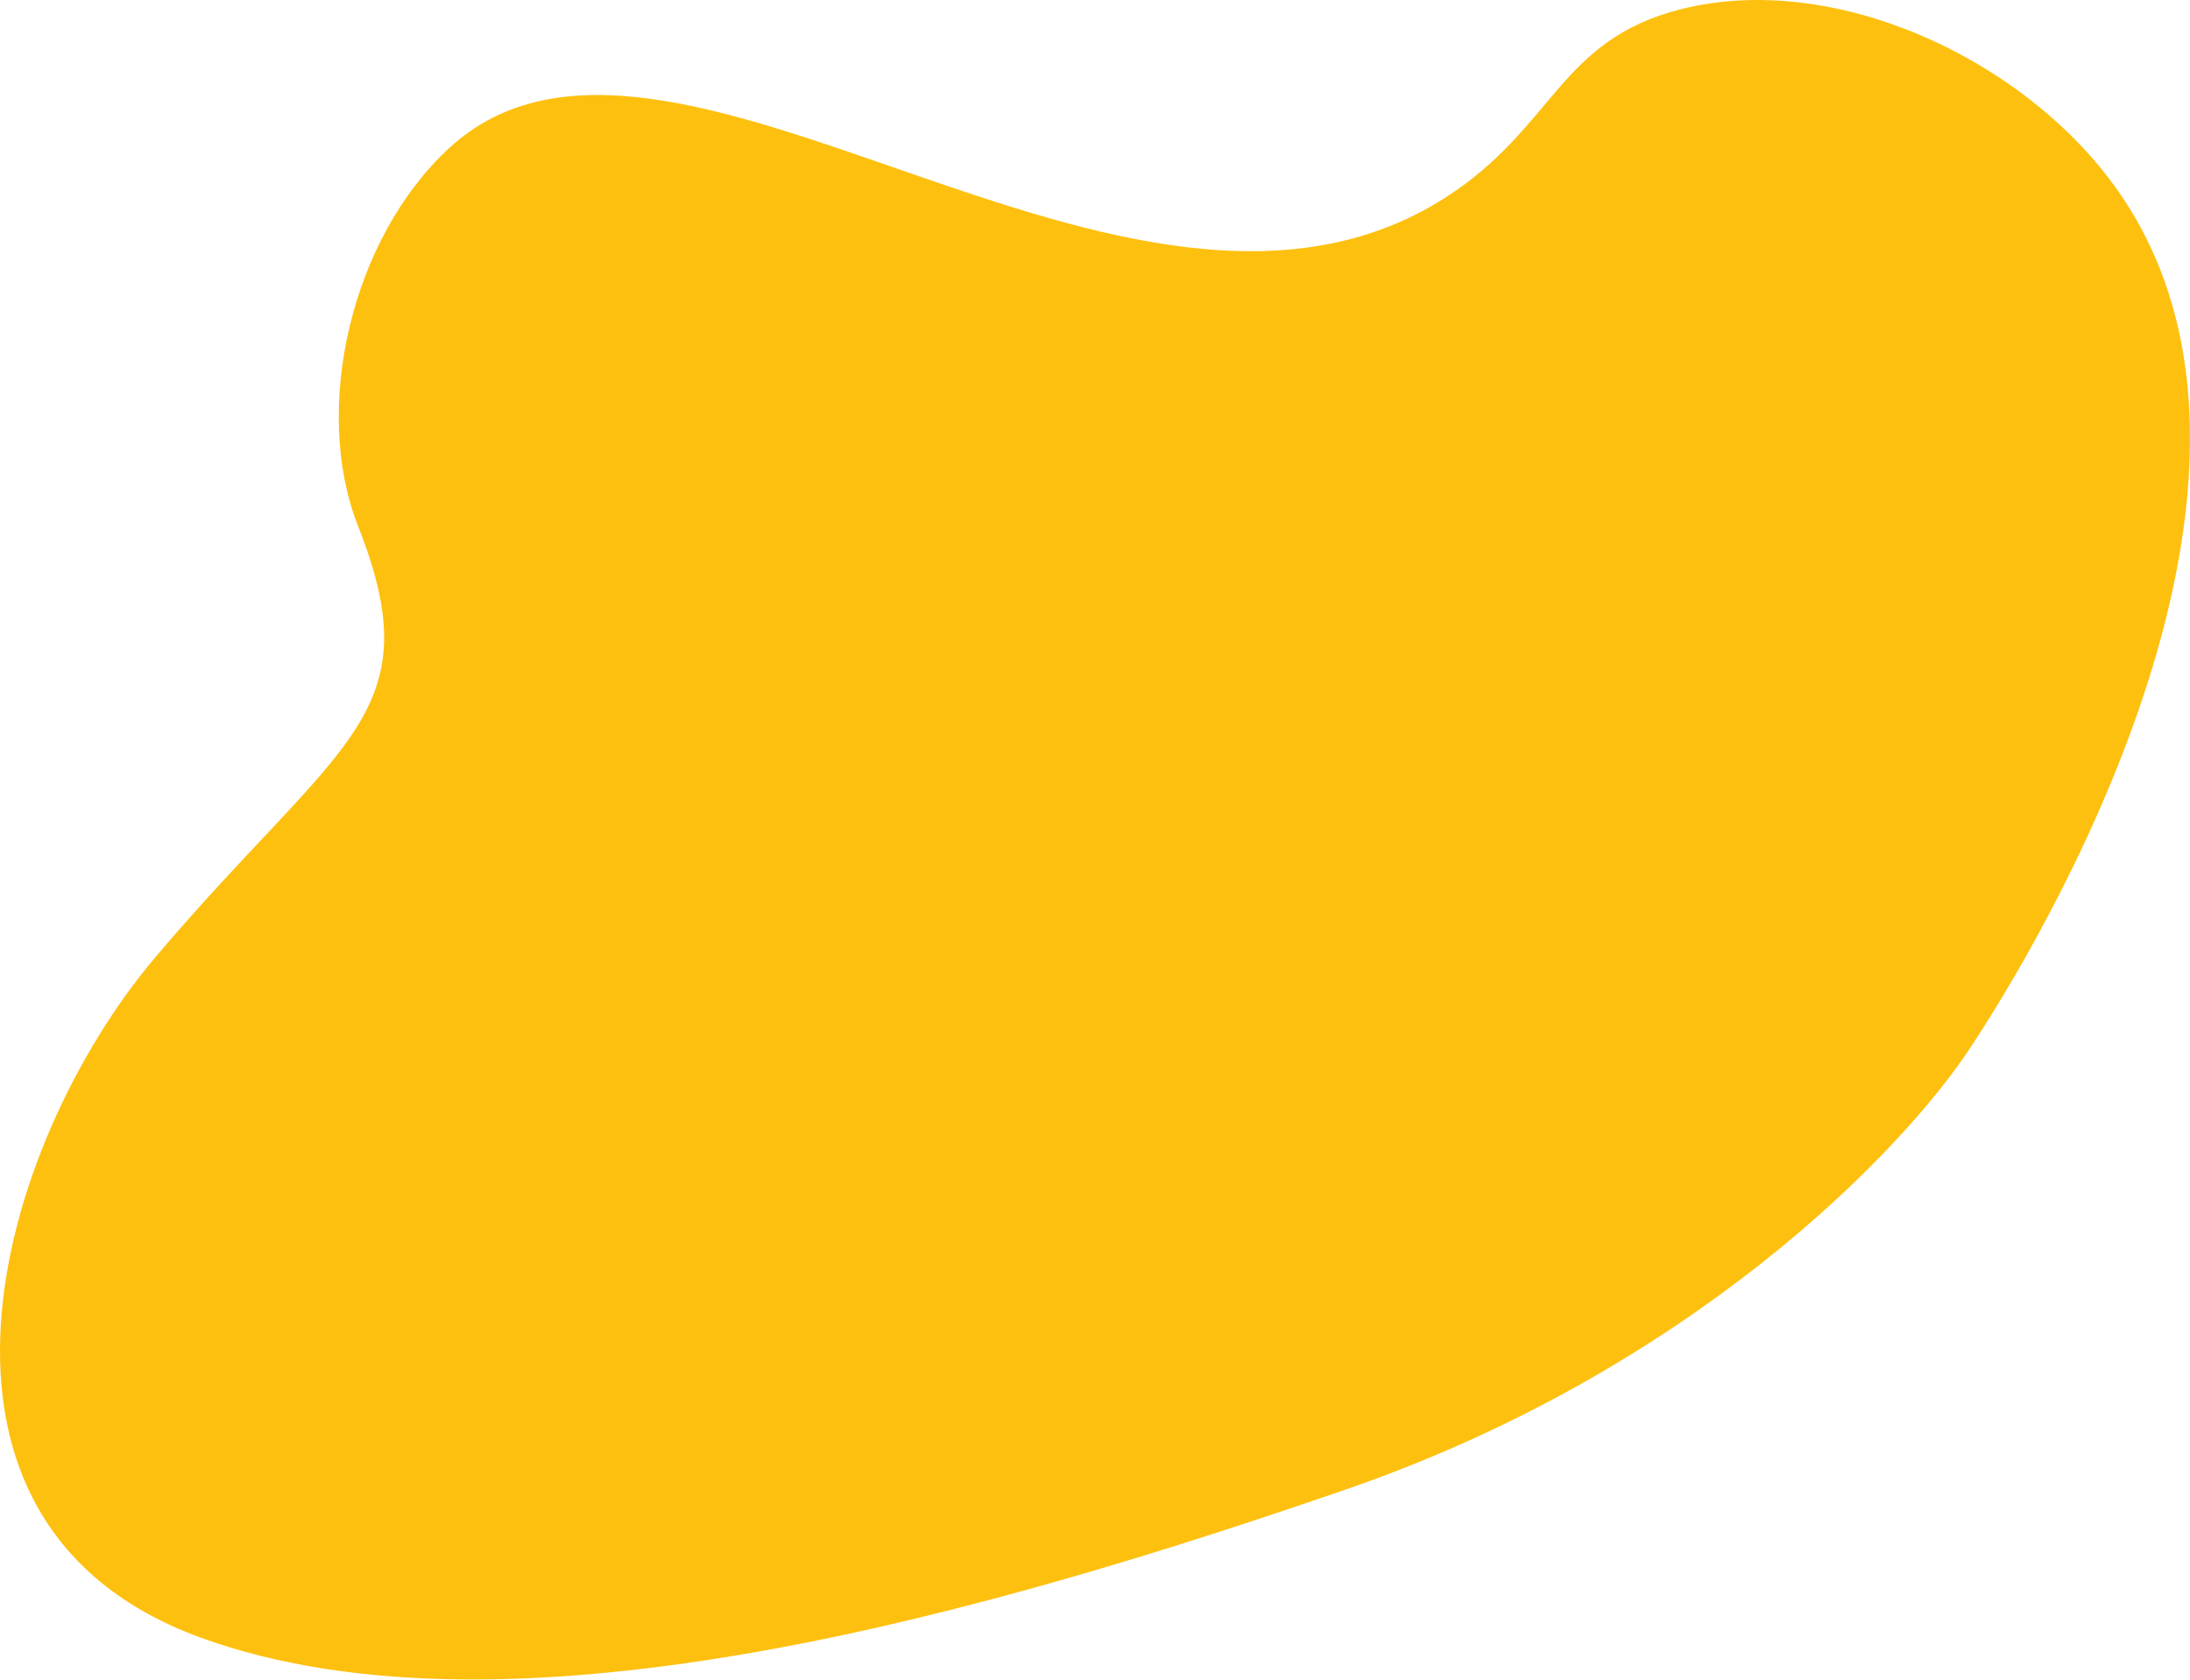
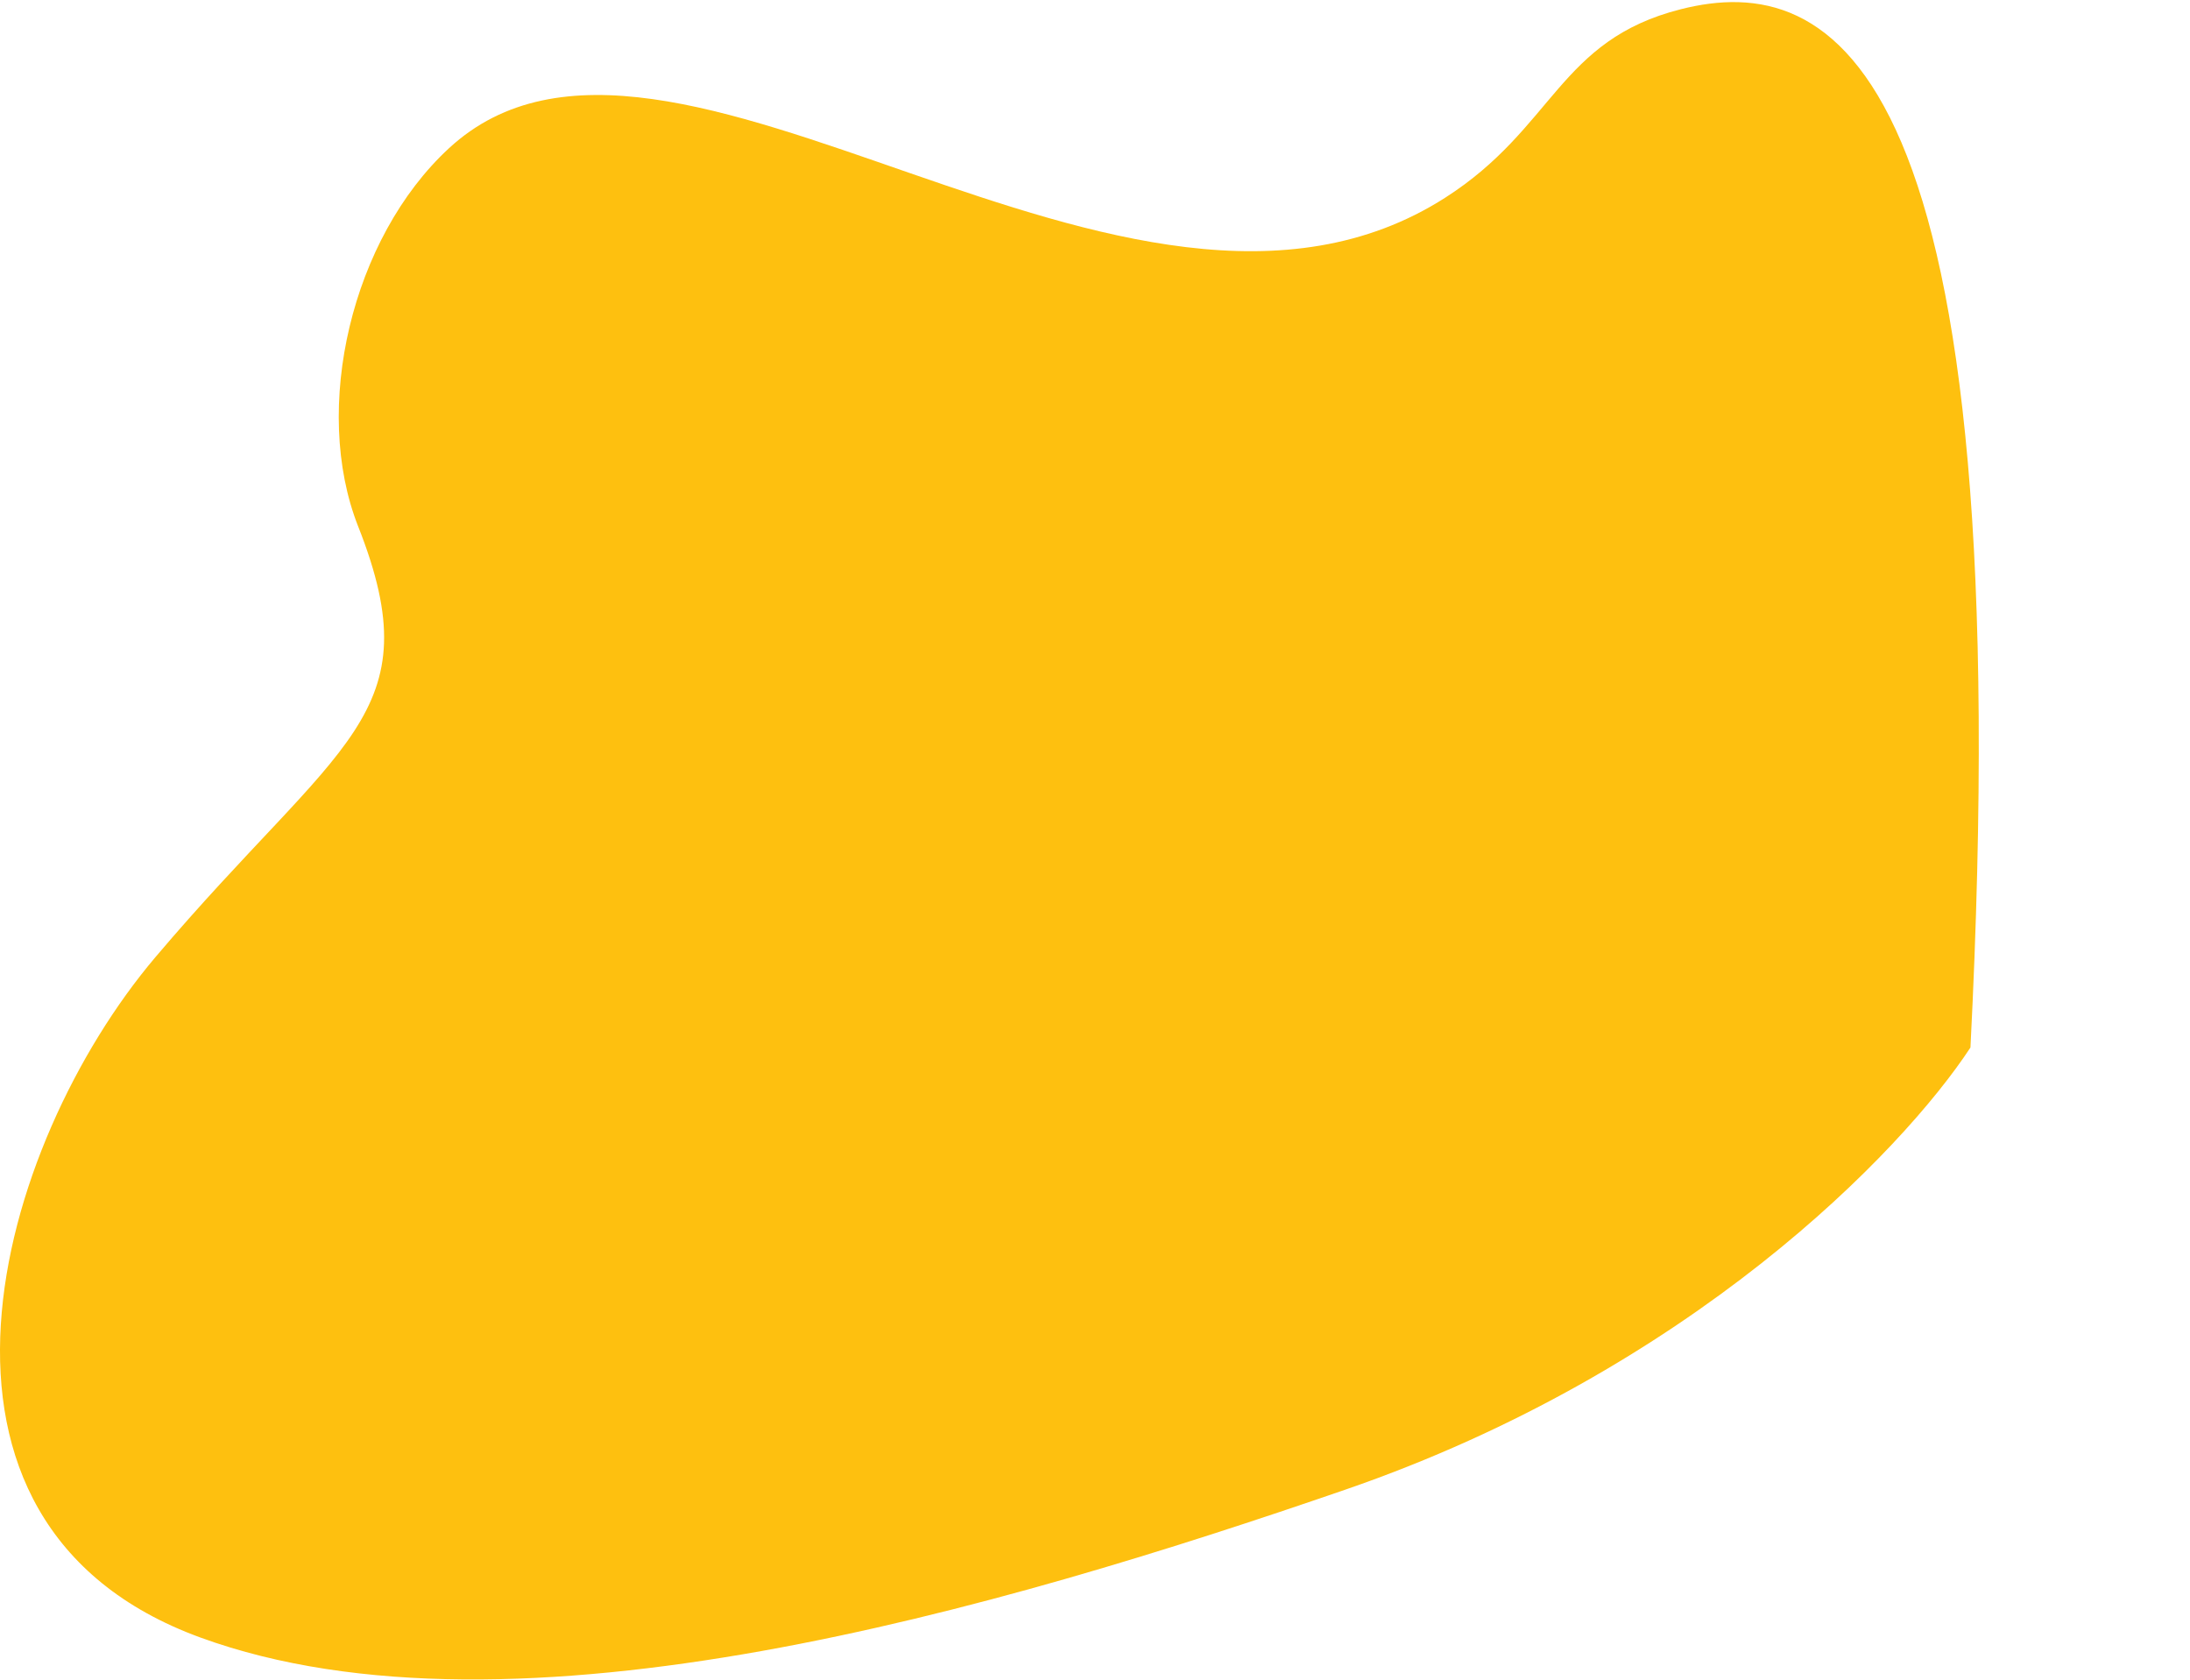
<svg xmlns="http://www.w3.org/2000/svg" width="1285" height="986" viewBox="0 0 1285 986" fill="none">
-   <path d="M1156.18 614.701C1172.72 589.511 1371.39 289.293 1240.77 109.205C1185.74 33.343 1075.25 -17.154 986.195 5.422C914.49 23.583 912.062 75.042 847.969 116.022C661.583 235.141 392.173 -31.754 263.493 86.939C206.278 139.695 182.821 239.654 210.151 308.906C254.115 420.235 199.391 433.987 91.222 561.64C-1.802 671.421 -66.53 893.82 117.668 960.958C301.867 1028.1 587.356 943.817 789.535 874.099C991.714 804.381 1115.8 676.178 1156.18 614.701Z" fill="#FEC00F" />
+   <path d="M1156.18 614.701C1185.74 33.343 1075.25 -17.154 986.195 5.422C914.49 23.583 912.062 75.042 847.969 116.022C661.583 235.141 392.173 -31.754 263.493 86.939C206.278 139.695 182.821 239.654 210.151 308.906C254.115 420.235 199.391 433.987 91.222 561.64C-1.802 671.421 -66.53 893.82 117.668 960.958C301.867 1028.1 587.356 943.817 789.535 874.099C991.714 804.381 1115.8 676.178 1156.18 614.701Z" fill="#FEC00F" />
</svg>